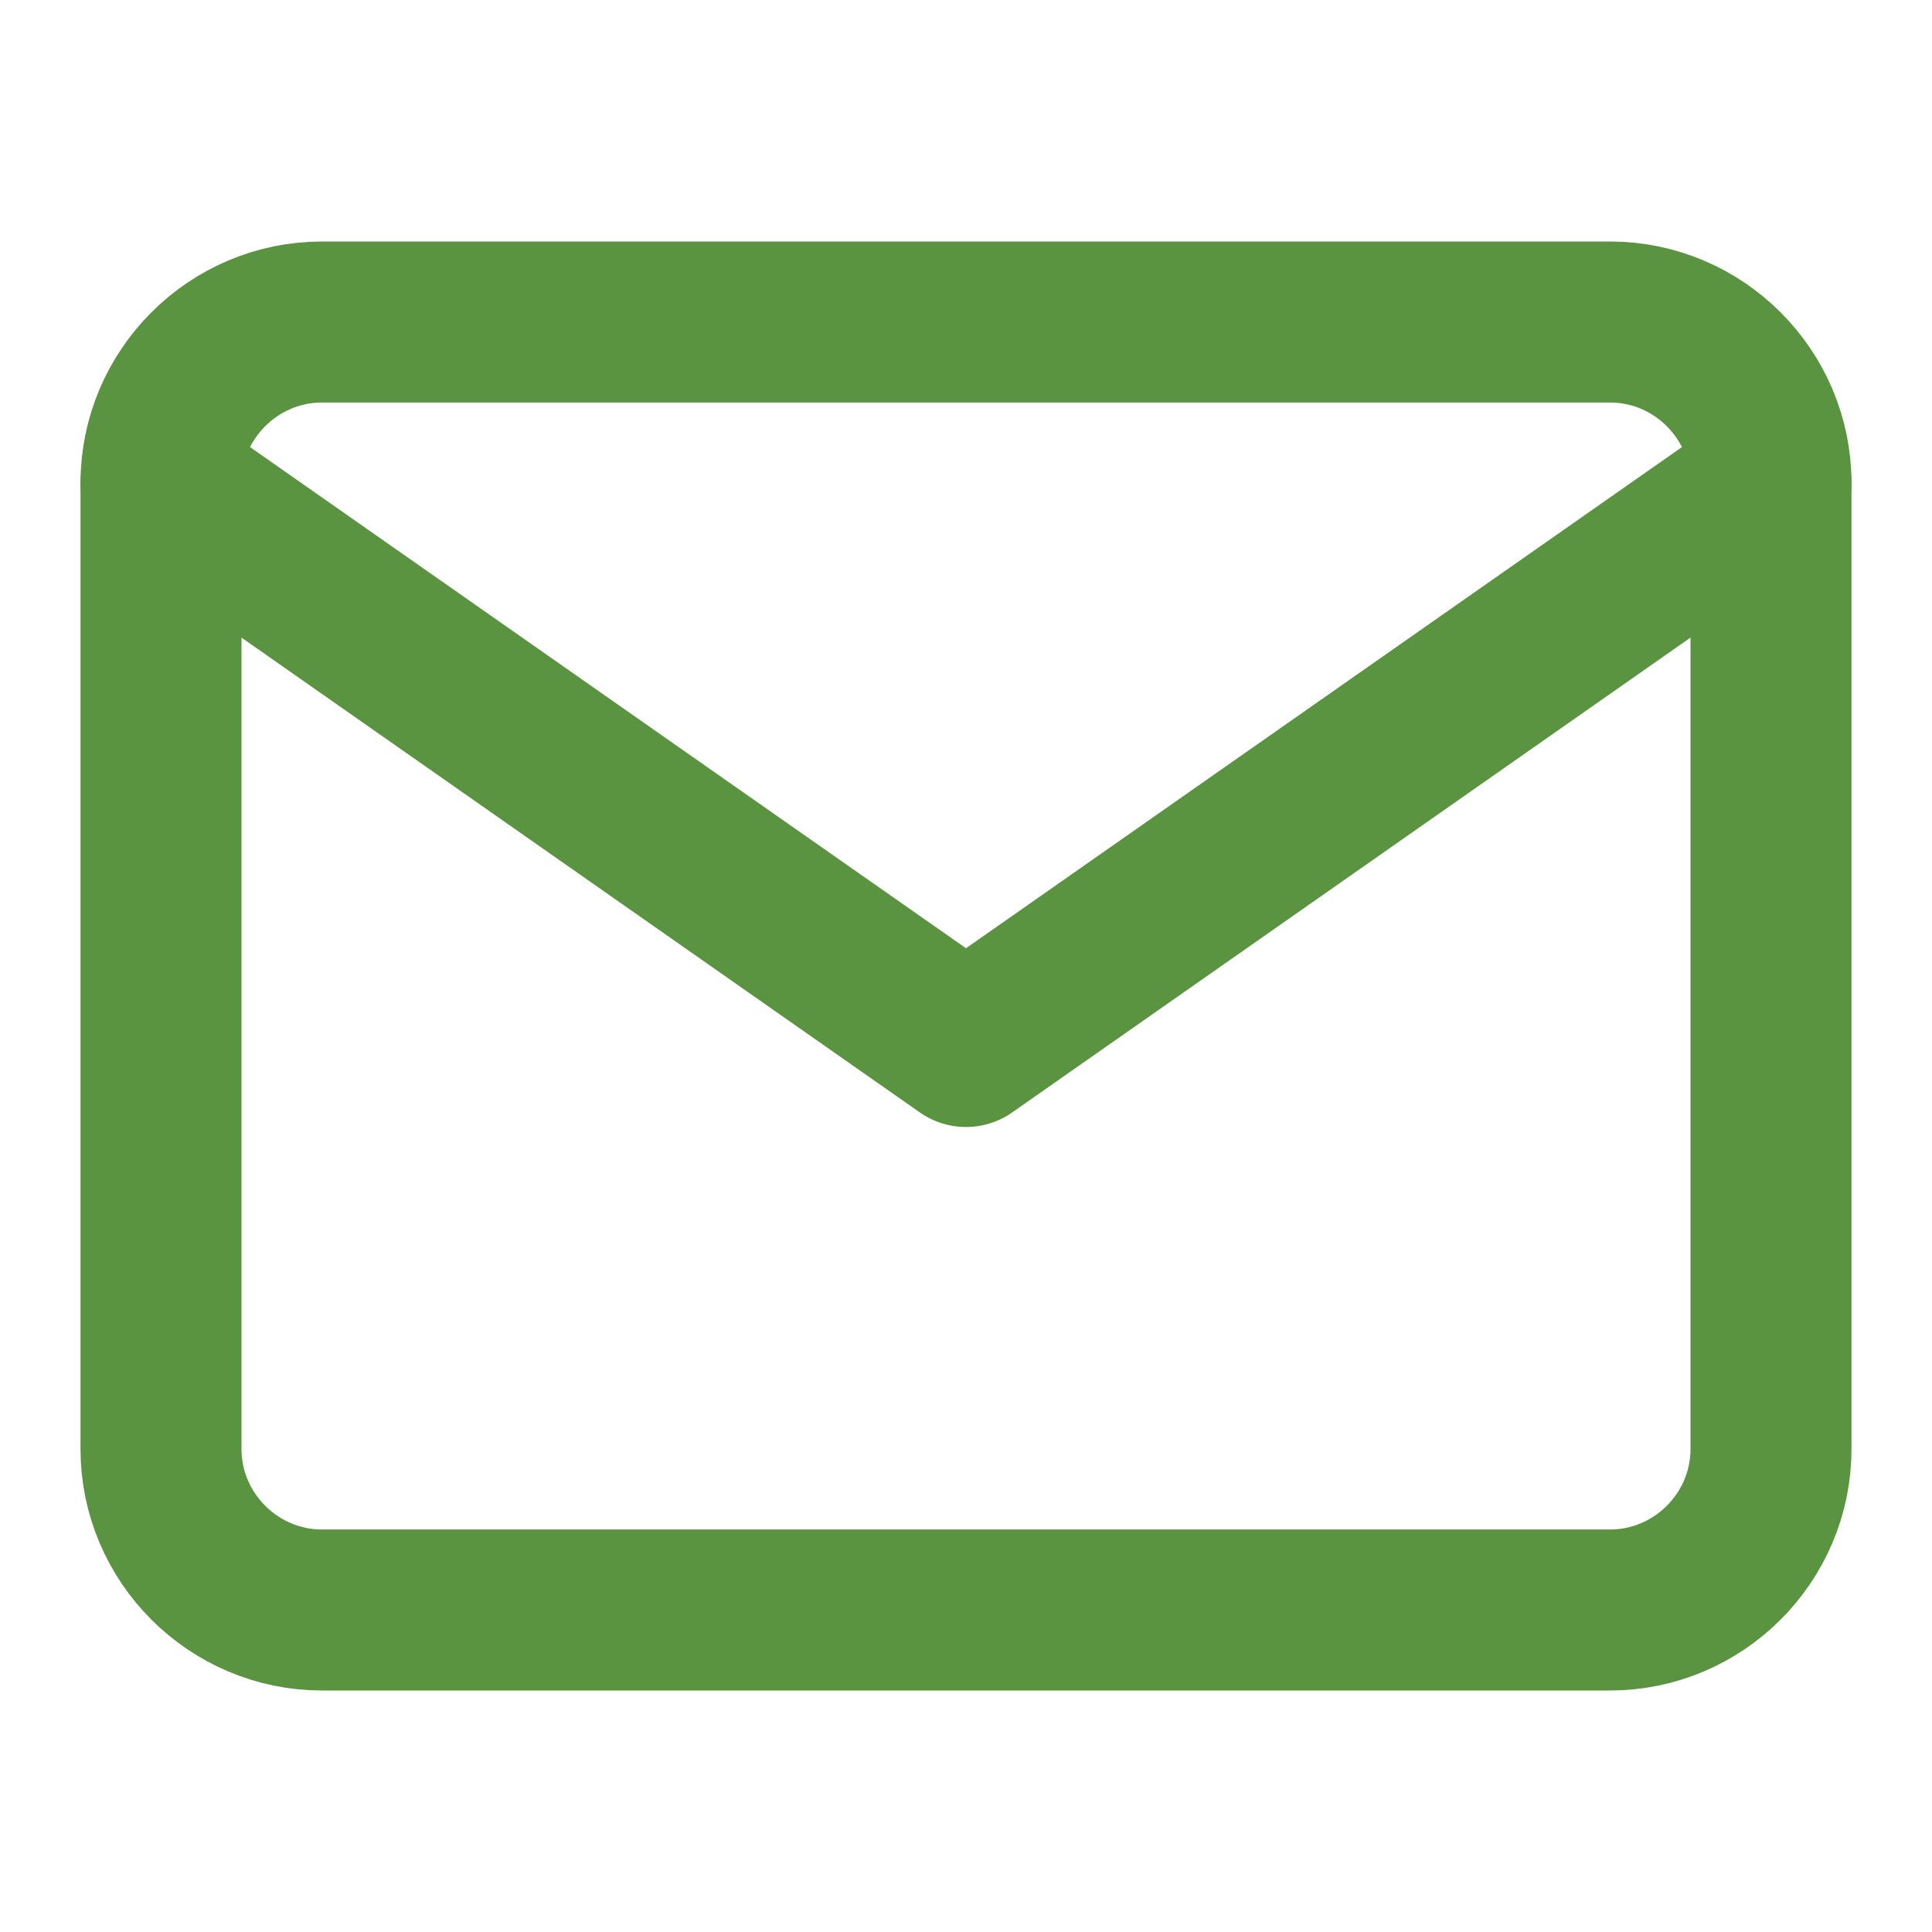
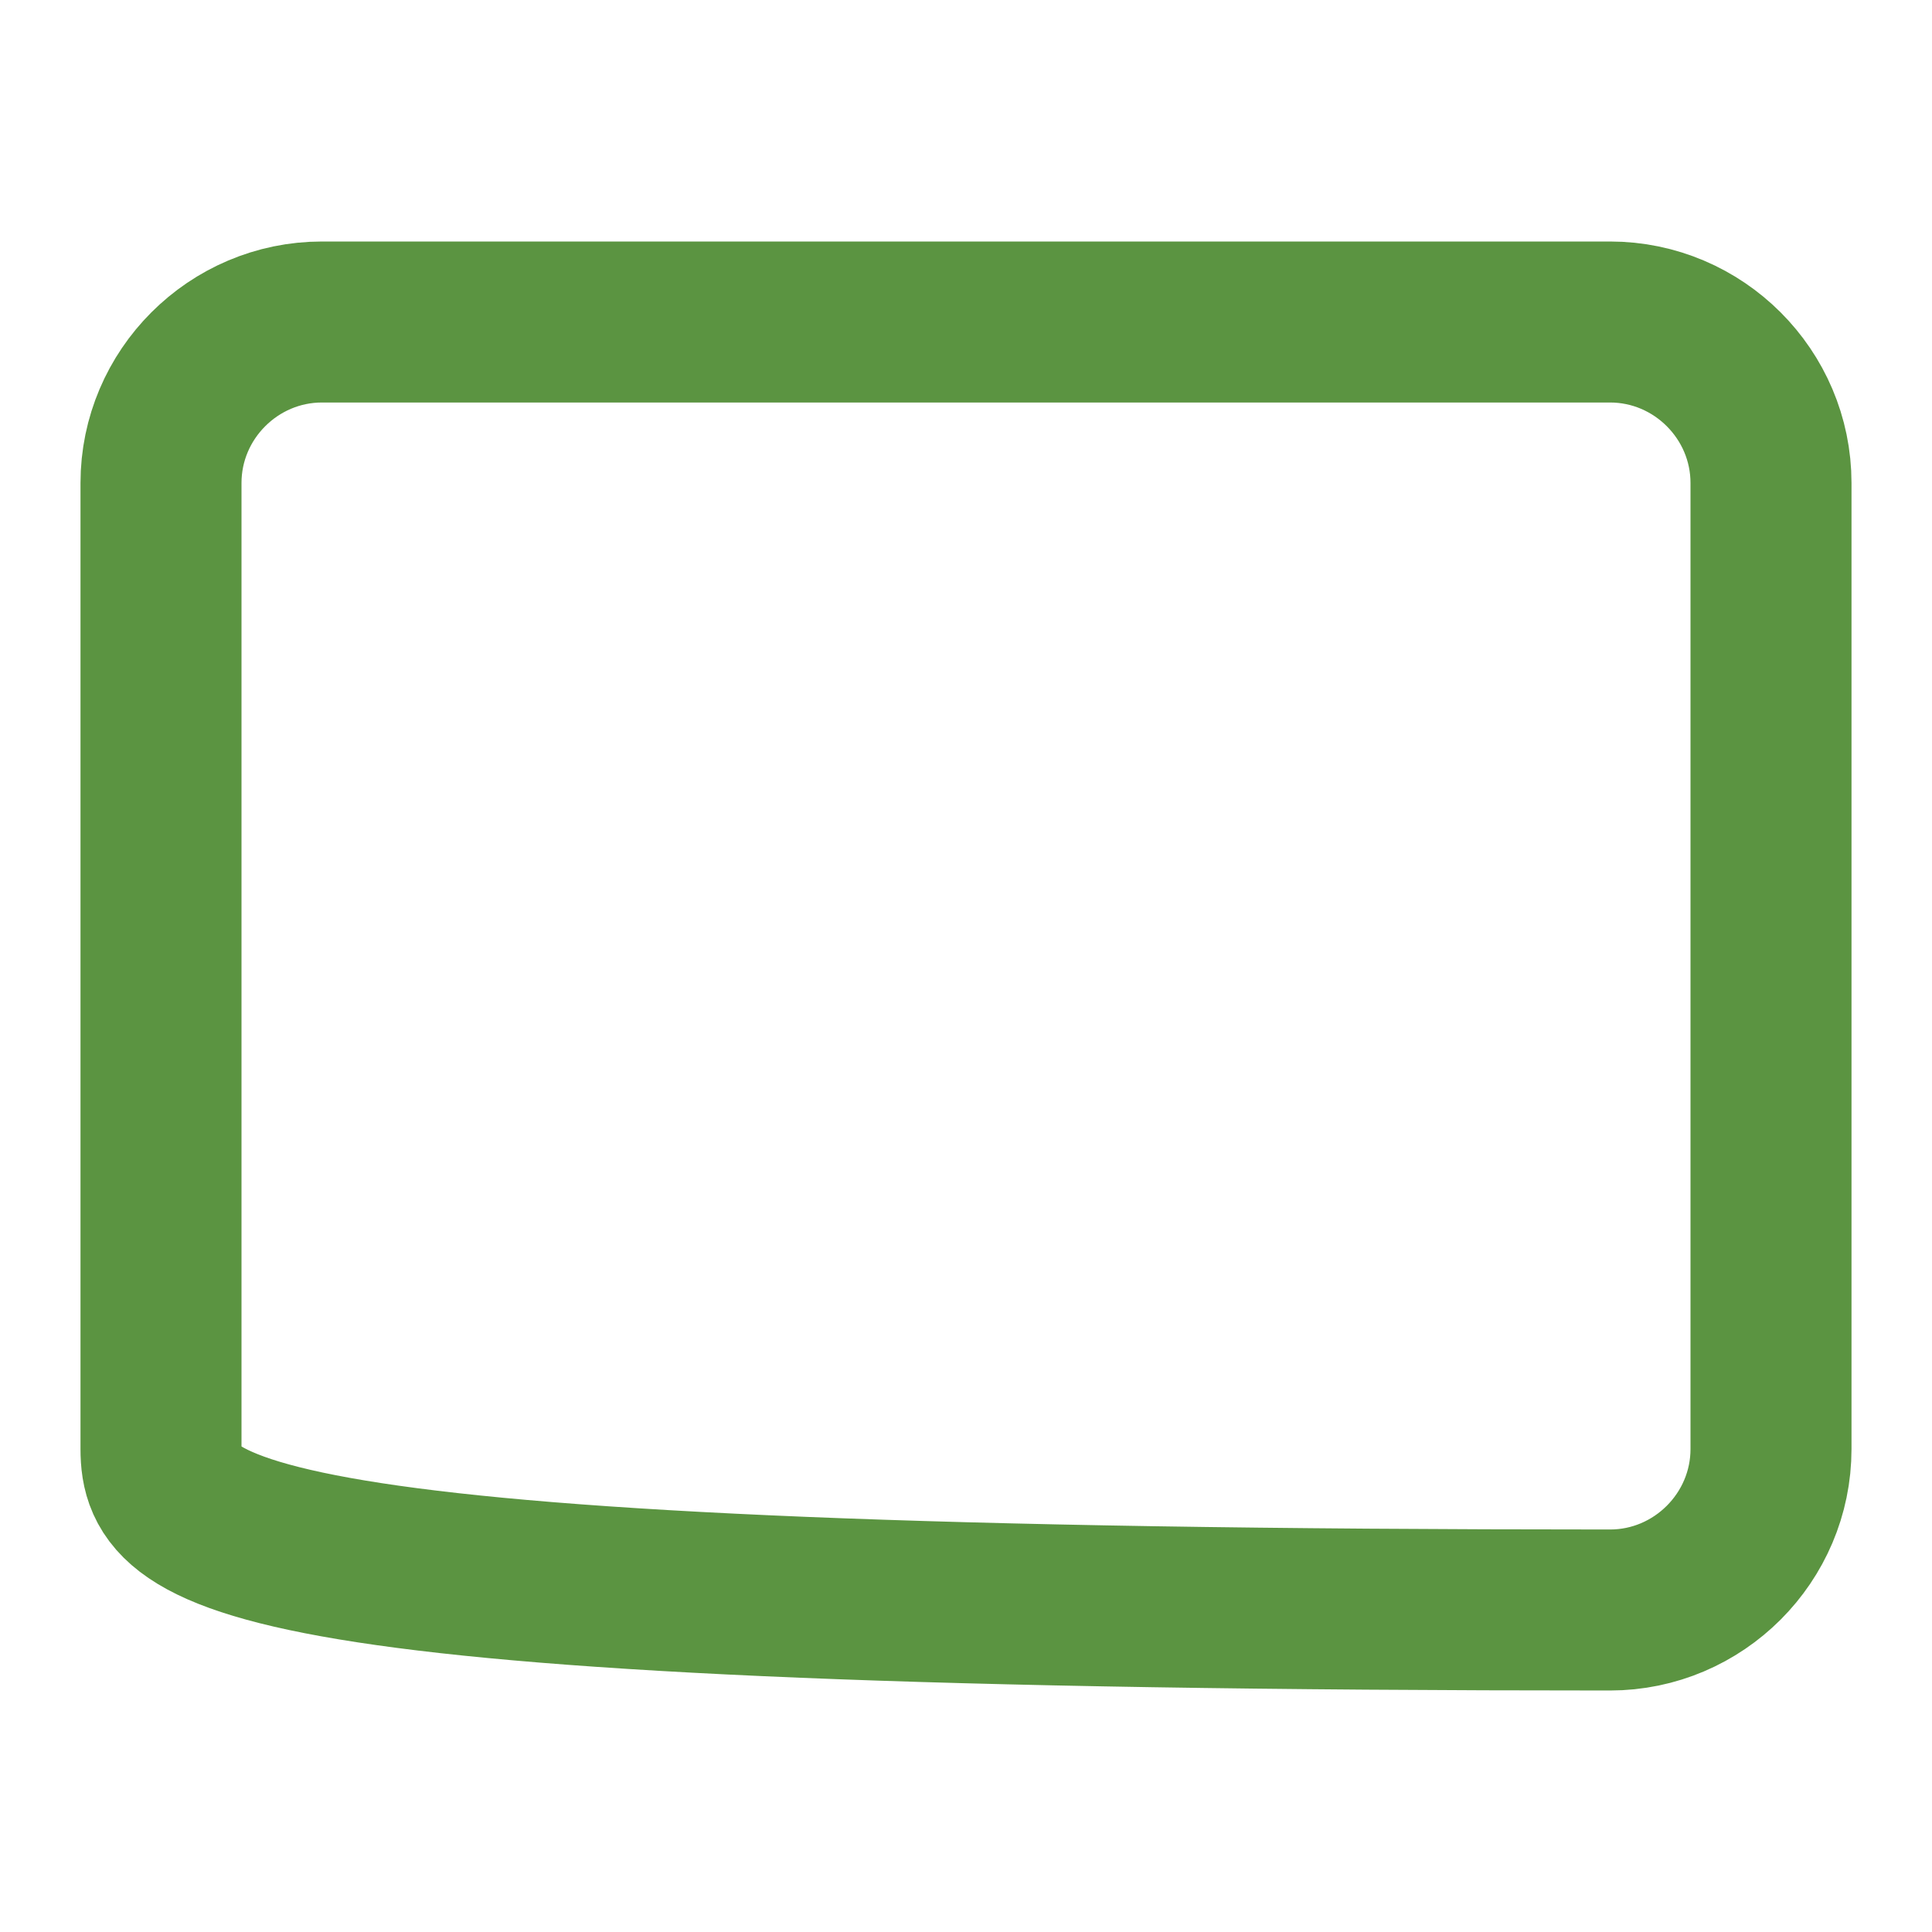
<svg xmlns="http://www.w3.org/2000/svg" width="24" height="24" viewBox="0 0 24 24" fill="none">
-   <path d="M4 4H20C21.1 4 22 4.9 22 6V18C22 19.1 21.1 20 20 20H4C2.9 20 2 19.1 2 18V6C2 4.9 2.9 4 4 4Z" stroke="#5B9441" stroke-width="2" stroke-linecap="round" stroke-linejoin="round" />
-   <path d="M22 6L12 13L2 6" stroke="#5B9441" stroke-width="2" stroke-linecap="round" stroke-linejoin="round" />
+   <path d="M4 4H20C21.1 4 22 4.9 22 6V18C22 19.1 21.1 20 20 20C2.9 20 2 19.1 2 18V6C2 4.9 2.9 4 4 4Z" stroke="#5B9441" stroke-width="2" stroke-linecap="round" stroke-linejoin="round" />
</svg>